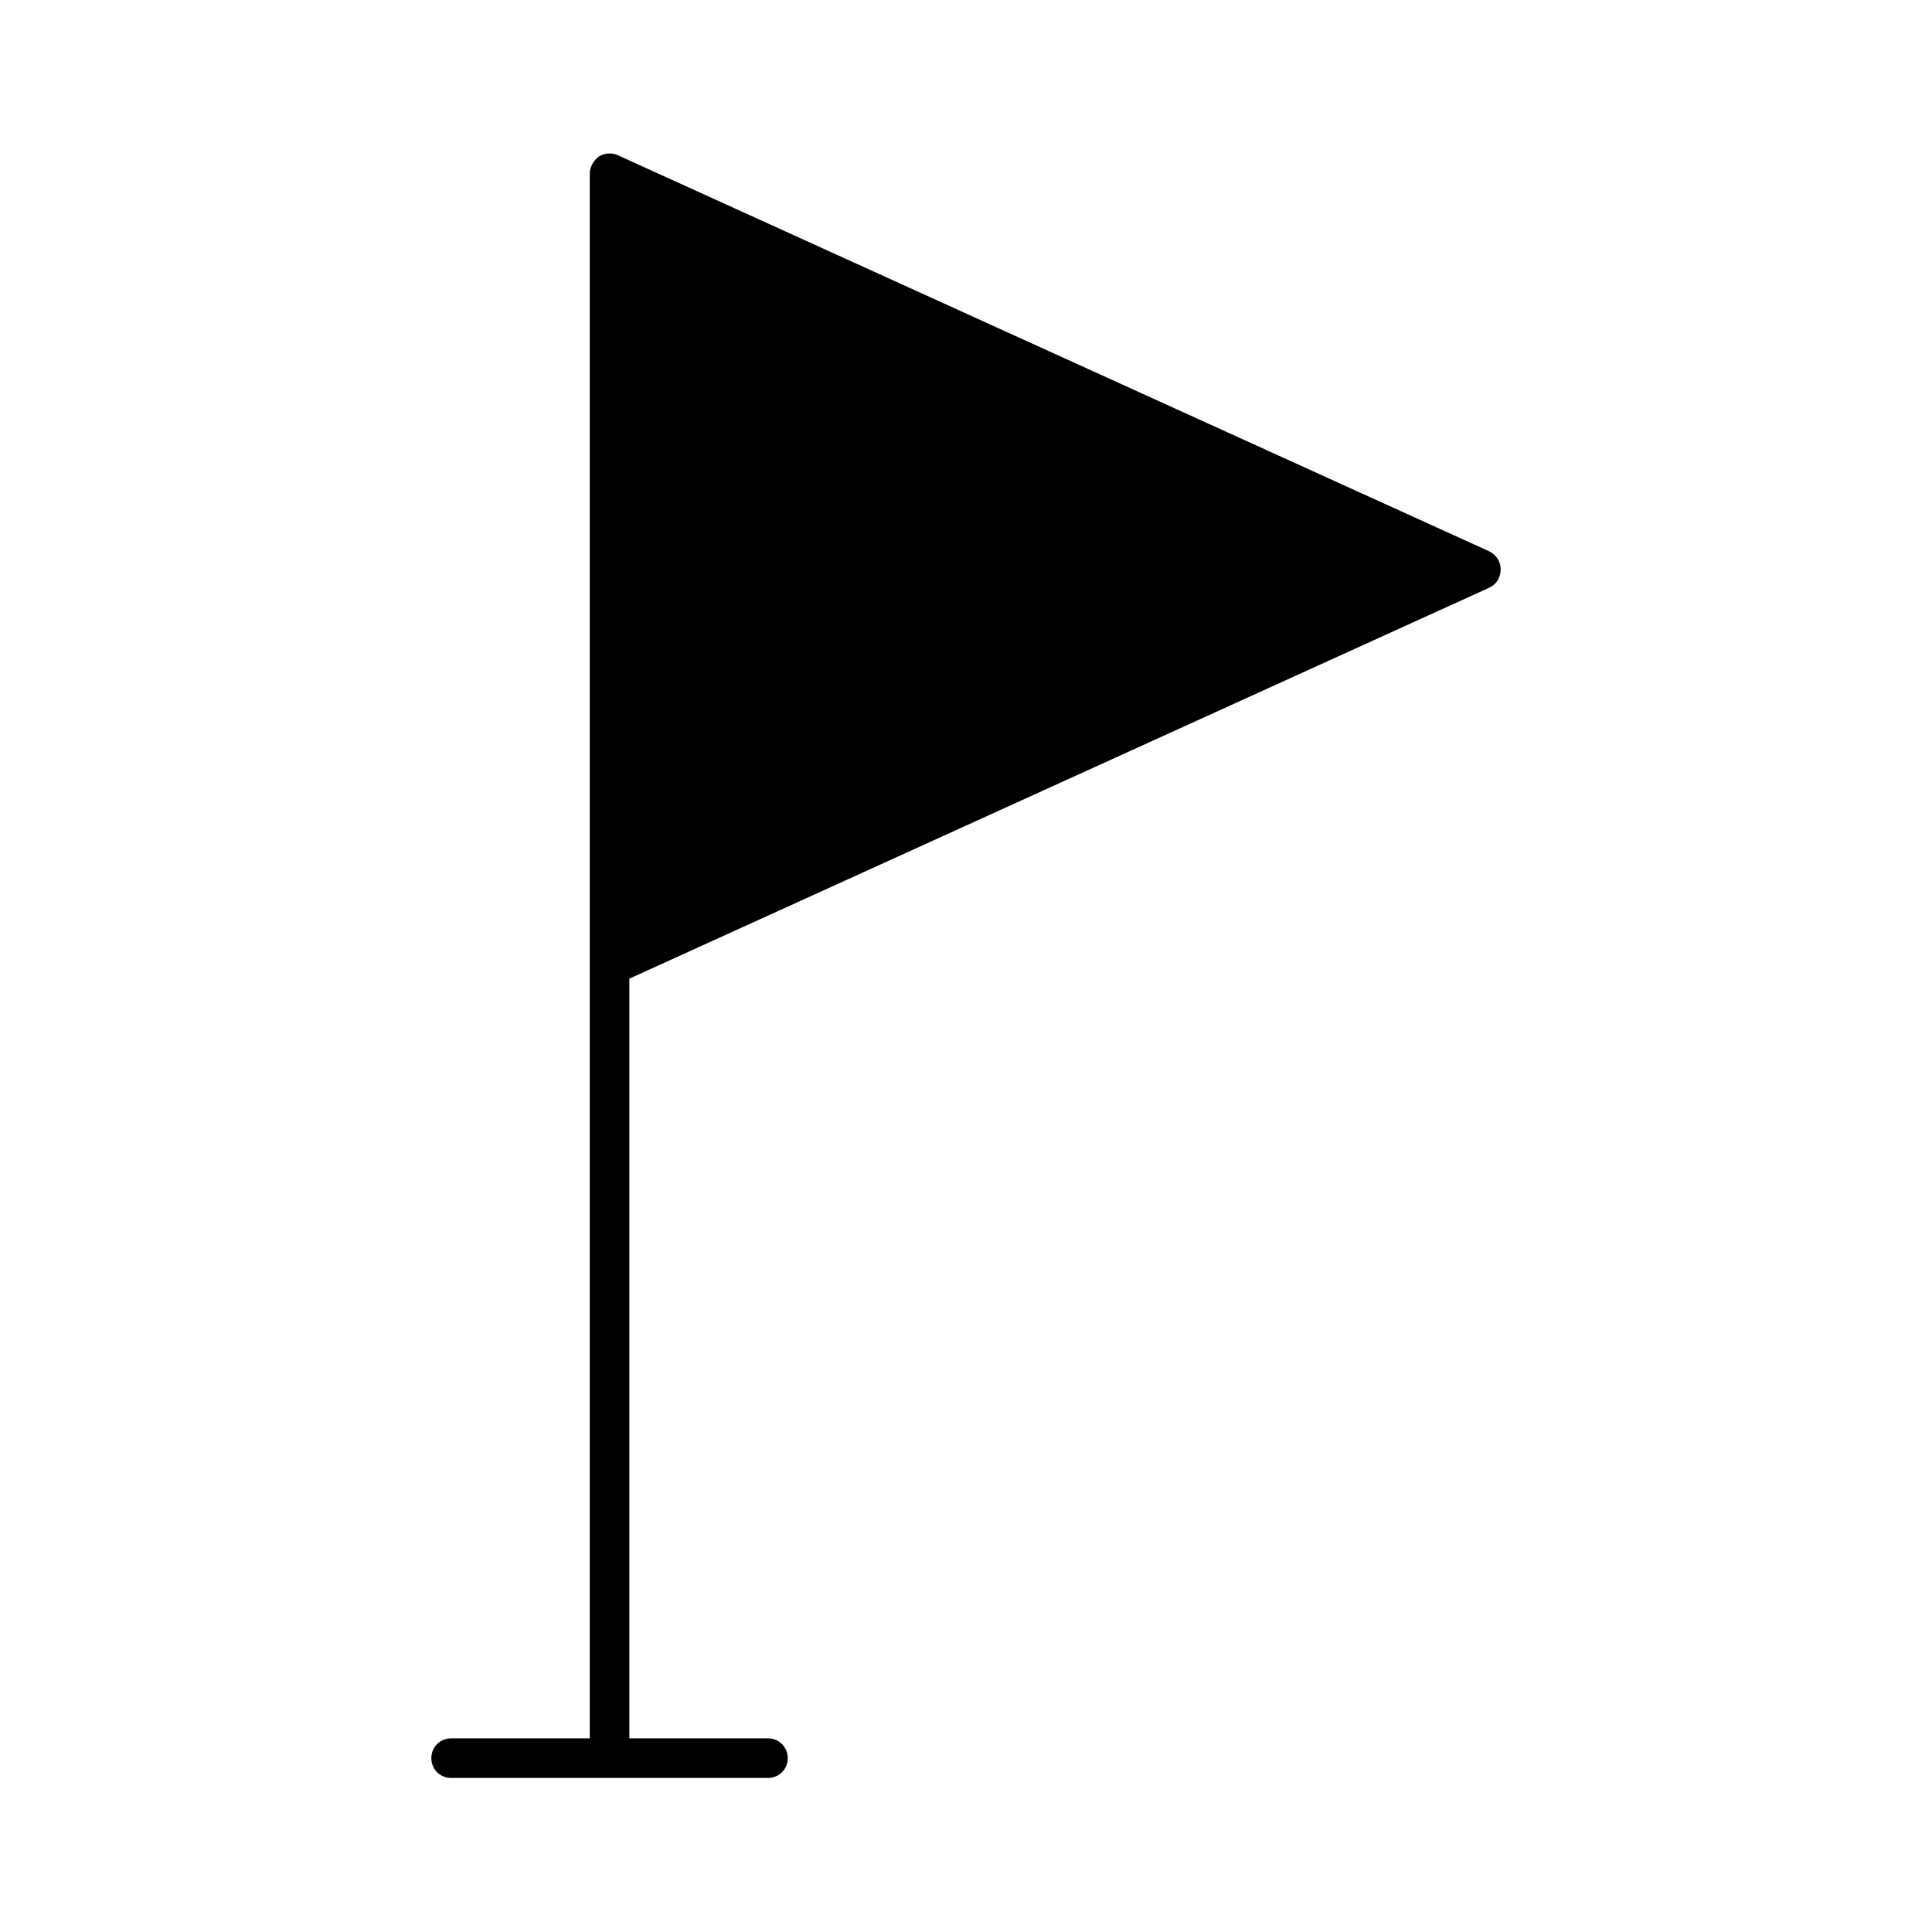
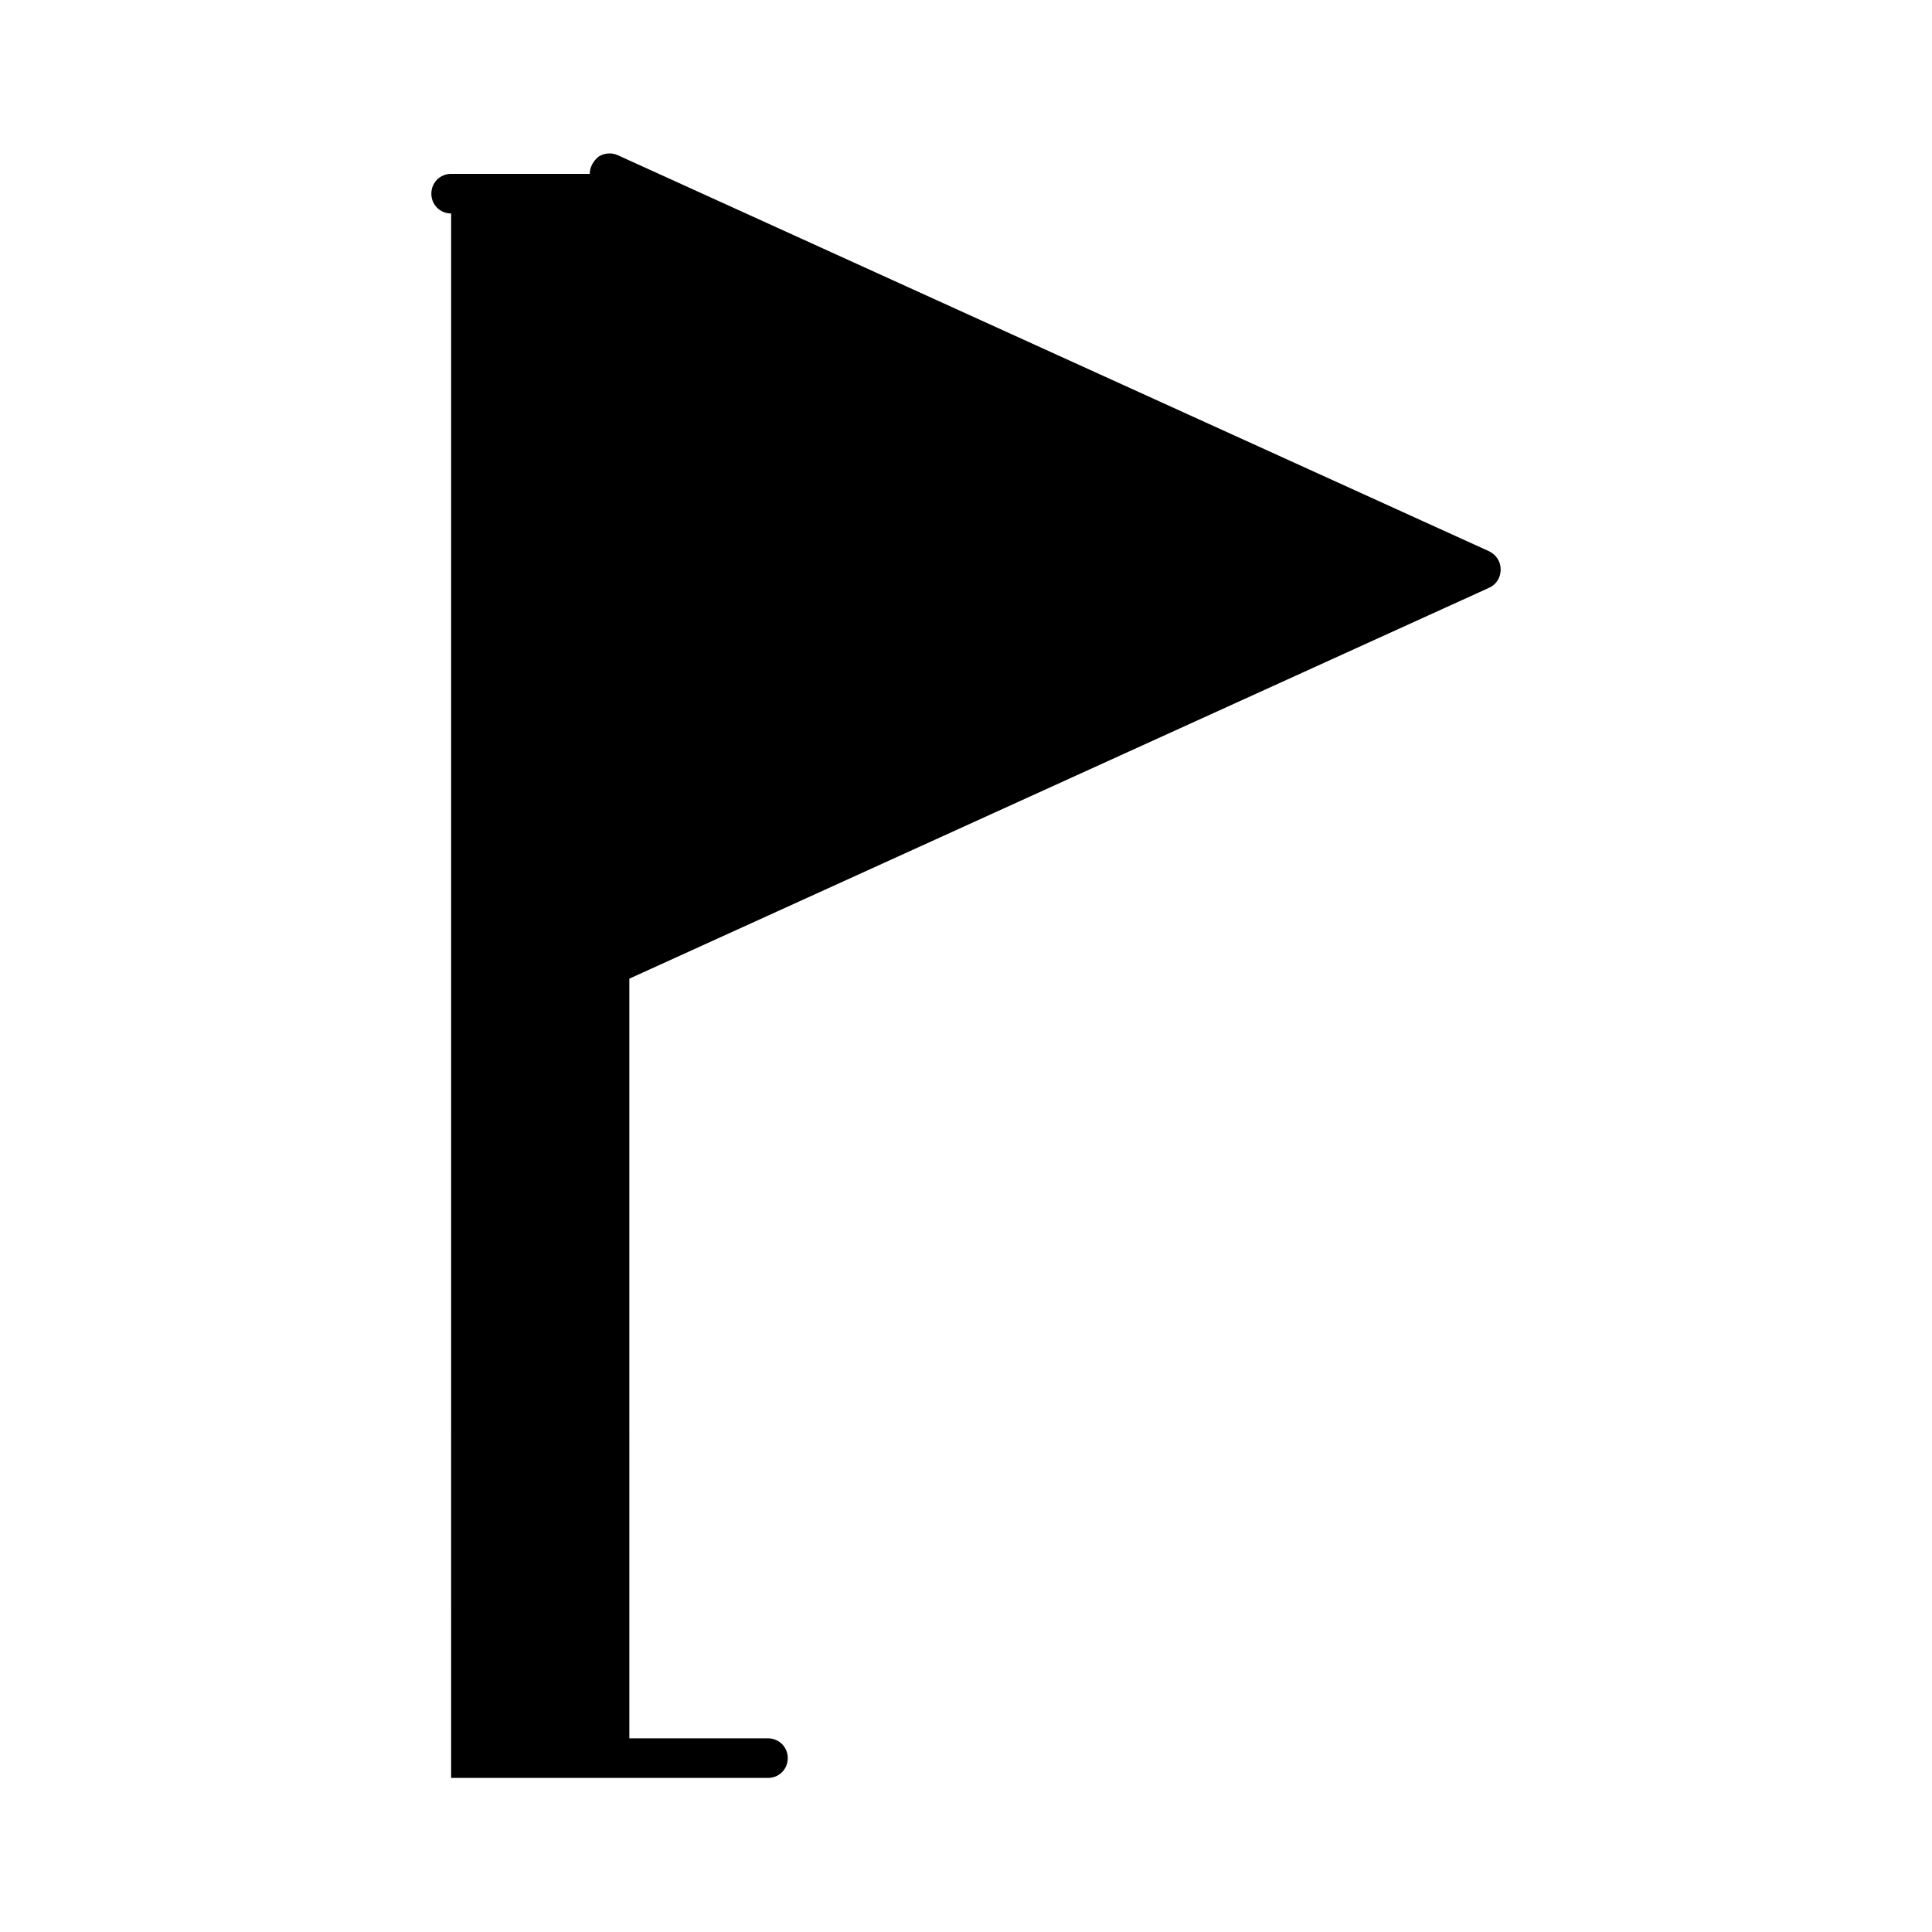
<svg xmlns="http://www.w3.org/2000/svg" fill="#000000" width="800px" height="800px" version="1.1" viewBox="144 144 512 512">
-   <path d="m263.55 615.17h83.969c2.938 0 5.246-2.309 5.246-5.246s-2.309-5.246-5.246-5.246h-36.734l-0.004-201.32 227.87-103.6c1.891-0.84 3.043-2.731 3.043-4.828 0-2.098-1.156-3.883-3.043-4.828l-230.91-104.96c-1.574-0.734-3.465-0.629-5.039 0.316-1.465 1.156-2.41 2.836-2.41 4.621v209.82 0.211 204.57h-36.734c-2.938 0-5.246 2.309-5.246 5.246-0.004 2.941 2.305 5.25 5.246 5.25z" />
+   <path d="m263.55 615.17h83.969c2.938 0 5.246-2.309 5.246-5.246s-2.309-5.246-5.246-5.246h-36.734l-0.004-201.32 227.87-103.6c1.891-0.84 3.043-2.731 3.043-4.828 0-2.098-1.156-3.883-3.043-4.828l-230.91-104.96c-1.574-0.734-3.465-0.629-5.039 0.316-1.465 1.156-2.41 2.836-2.41 4.621h-36.734c-2.938 0-5.246 2.309-5.246 5.246-0.004 2.941 2.305 5.25 5.246 5.25z" />
</svg>